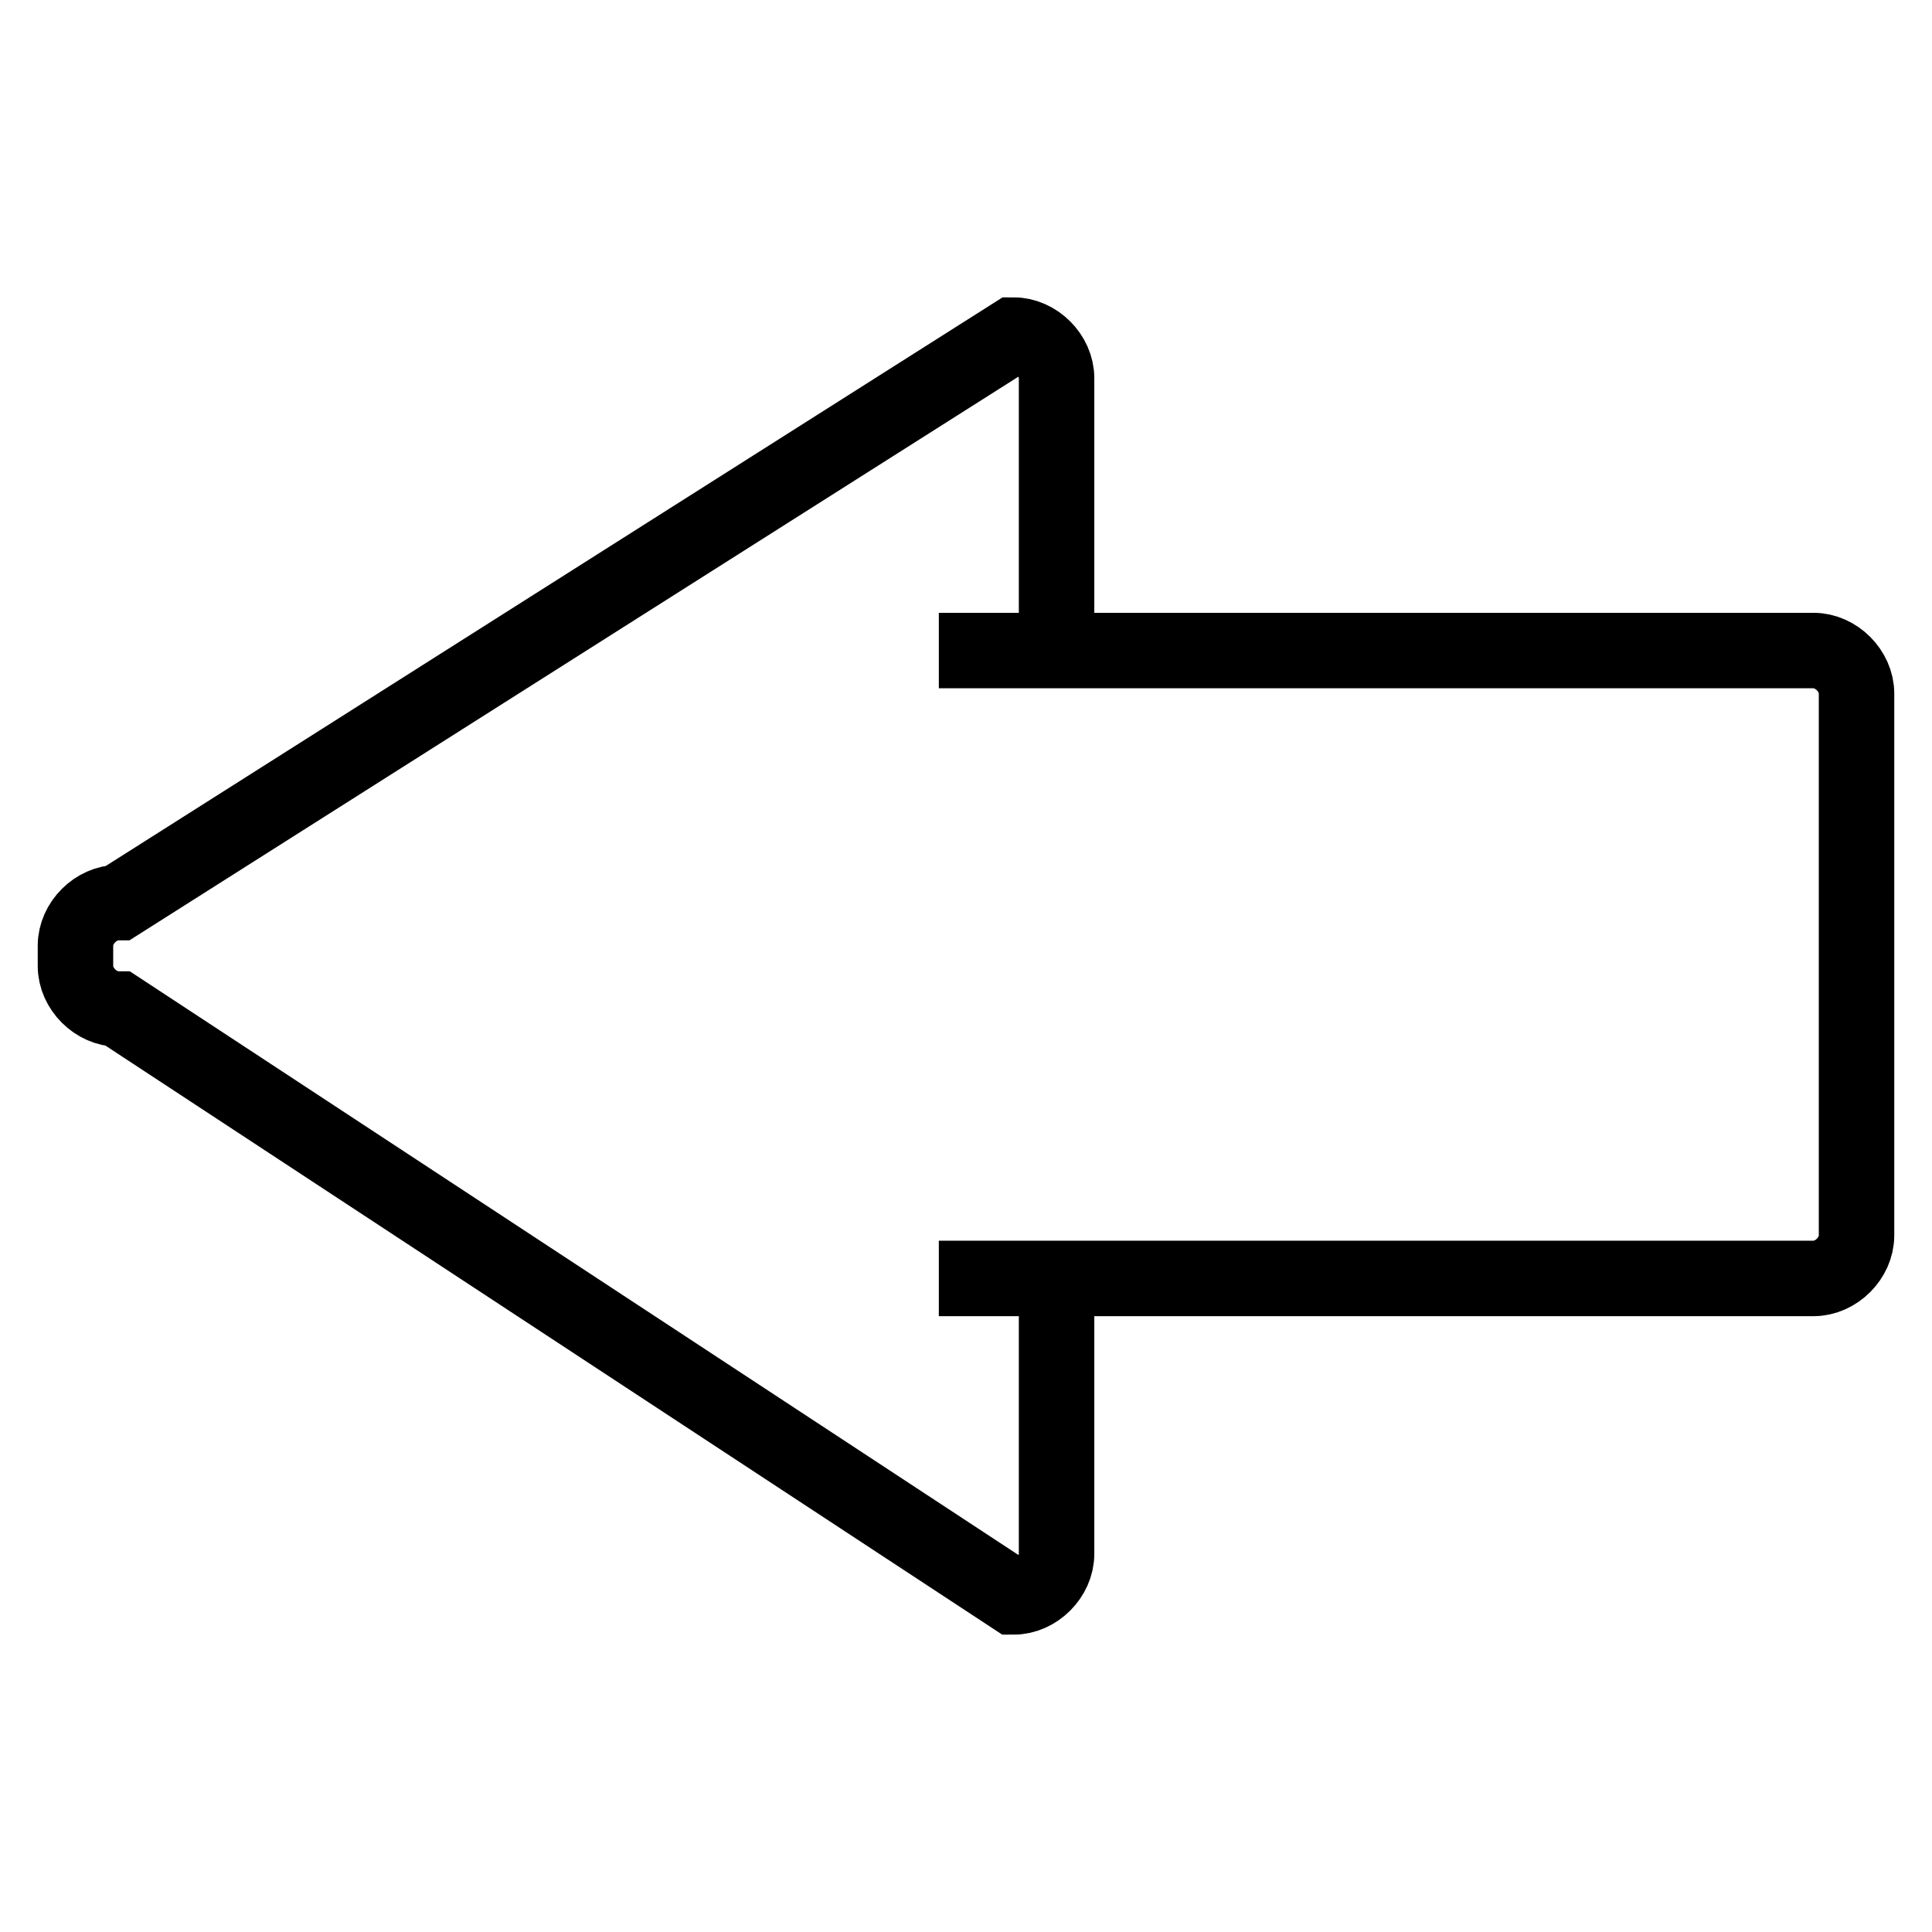
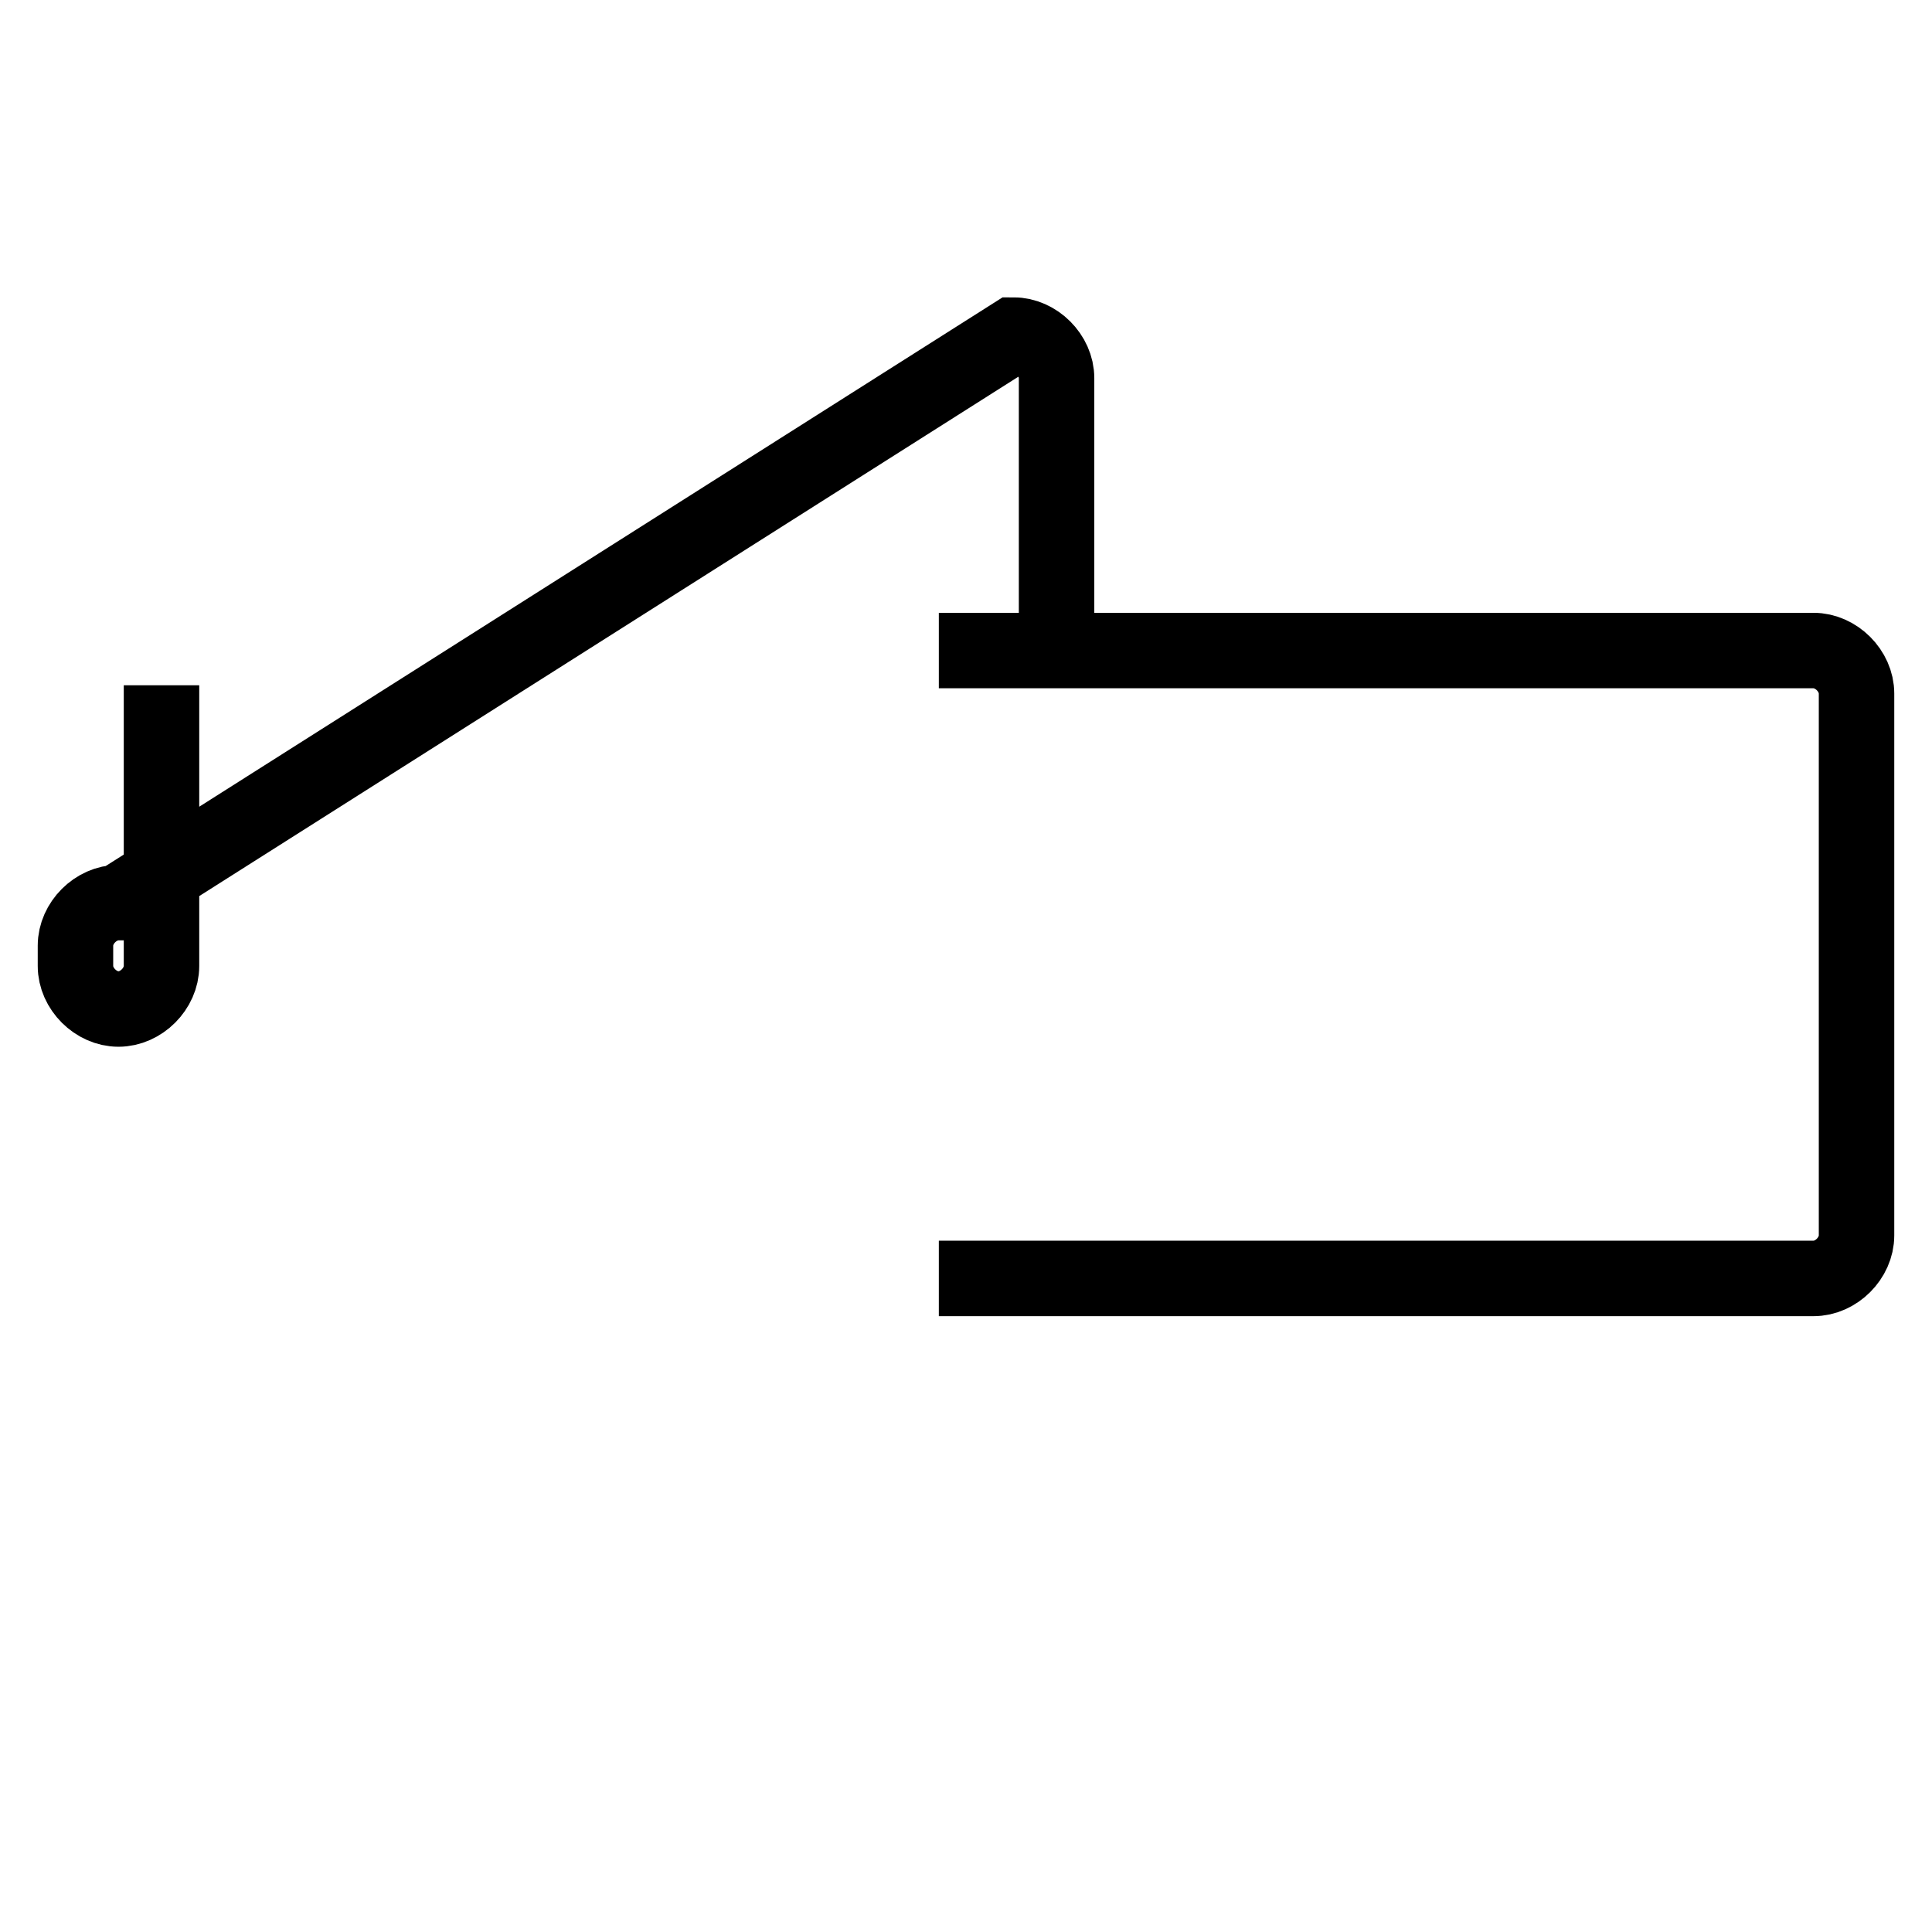
<svg xmlns="http://www.w3.org/2000/svg" version="1.1" x="0px" y="0px" viewBox="0 0 256 256" enable-background="new 0 0 256 256" xml:space="preserve">
  <g>
-     <path stroke-width="10" fill-opacity="0" stroke="#000000" d="M124.4,169.4h115.9c3,0,5.7-2.7,5.7-5.7V91.9c0-3-2.7-5.7-5.7-5.7H124.4 M140,86.2V50.1 c0-3-2.7-5.7-5.7-5.7L15.7,119.6c-3,0-5.7,2.7-5.7,5.7v2.7c0,3,2.7,5.7,5.7,5.7l118.6,77.9c3,0,5.7-2.7,5.7-5.7v-37.2" />
+     <path stroke-width="10" fill-opacity="0" stroke="#000000" d="M124.4,169.4h115.9c3,0,5.7-2.7,5.7-5.7V91.9c0-3-2.7-5.7-5.7-5.7H124.4 M140,86.2V50.1 c0-3-2.7-5.7-5.7-5.7L15.7,119.6c-3,0-5.7,2.7-5.7,5.7v2.7c0,3,2.7,5.7,5.7,5.7c3,0,5.7-2.7,5.7-5.7v-37.2" />
  </g>
</svg>